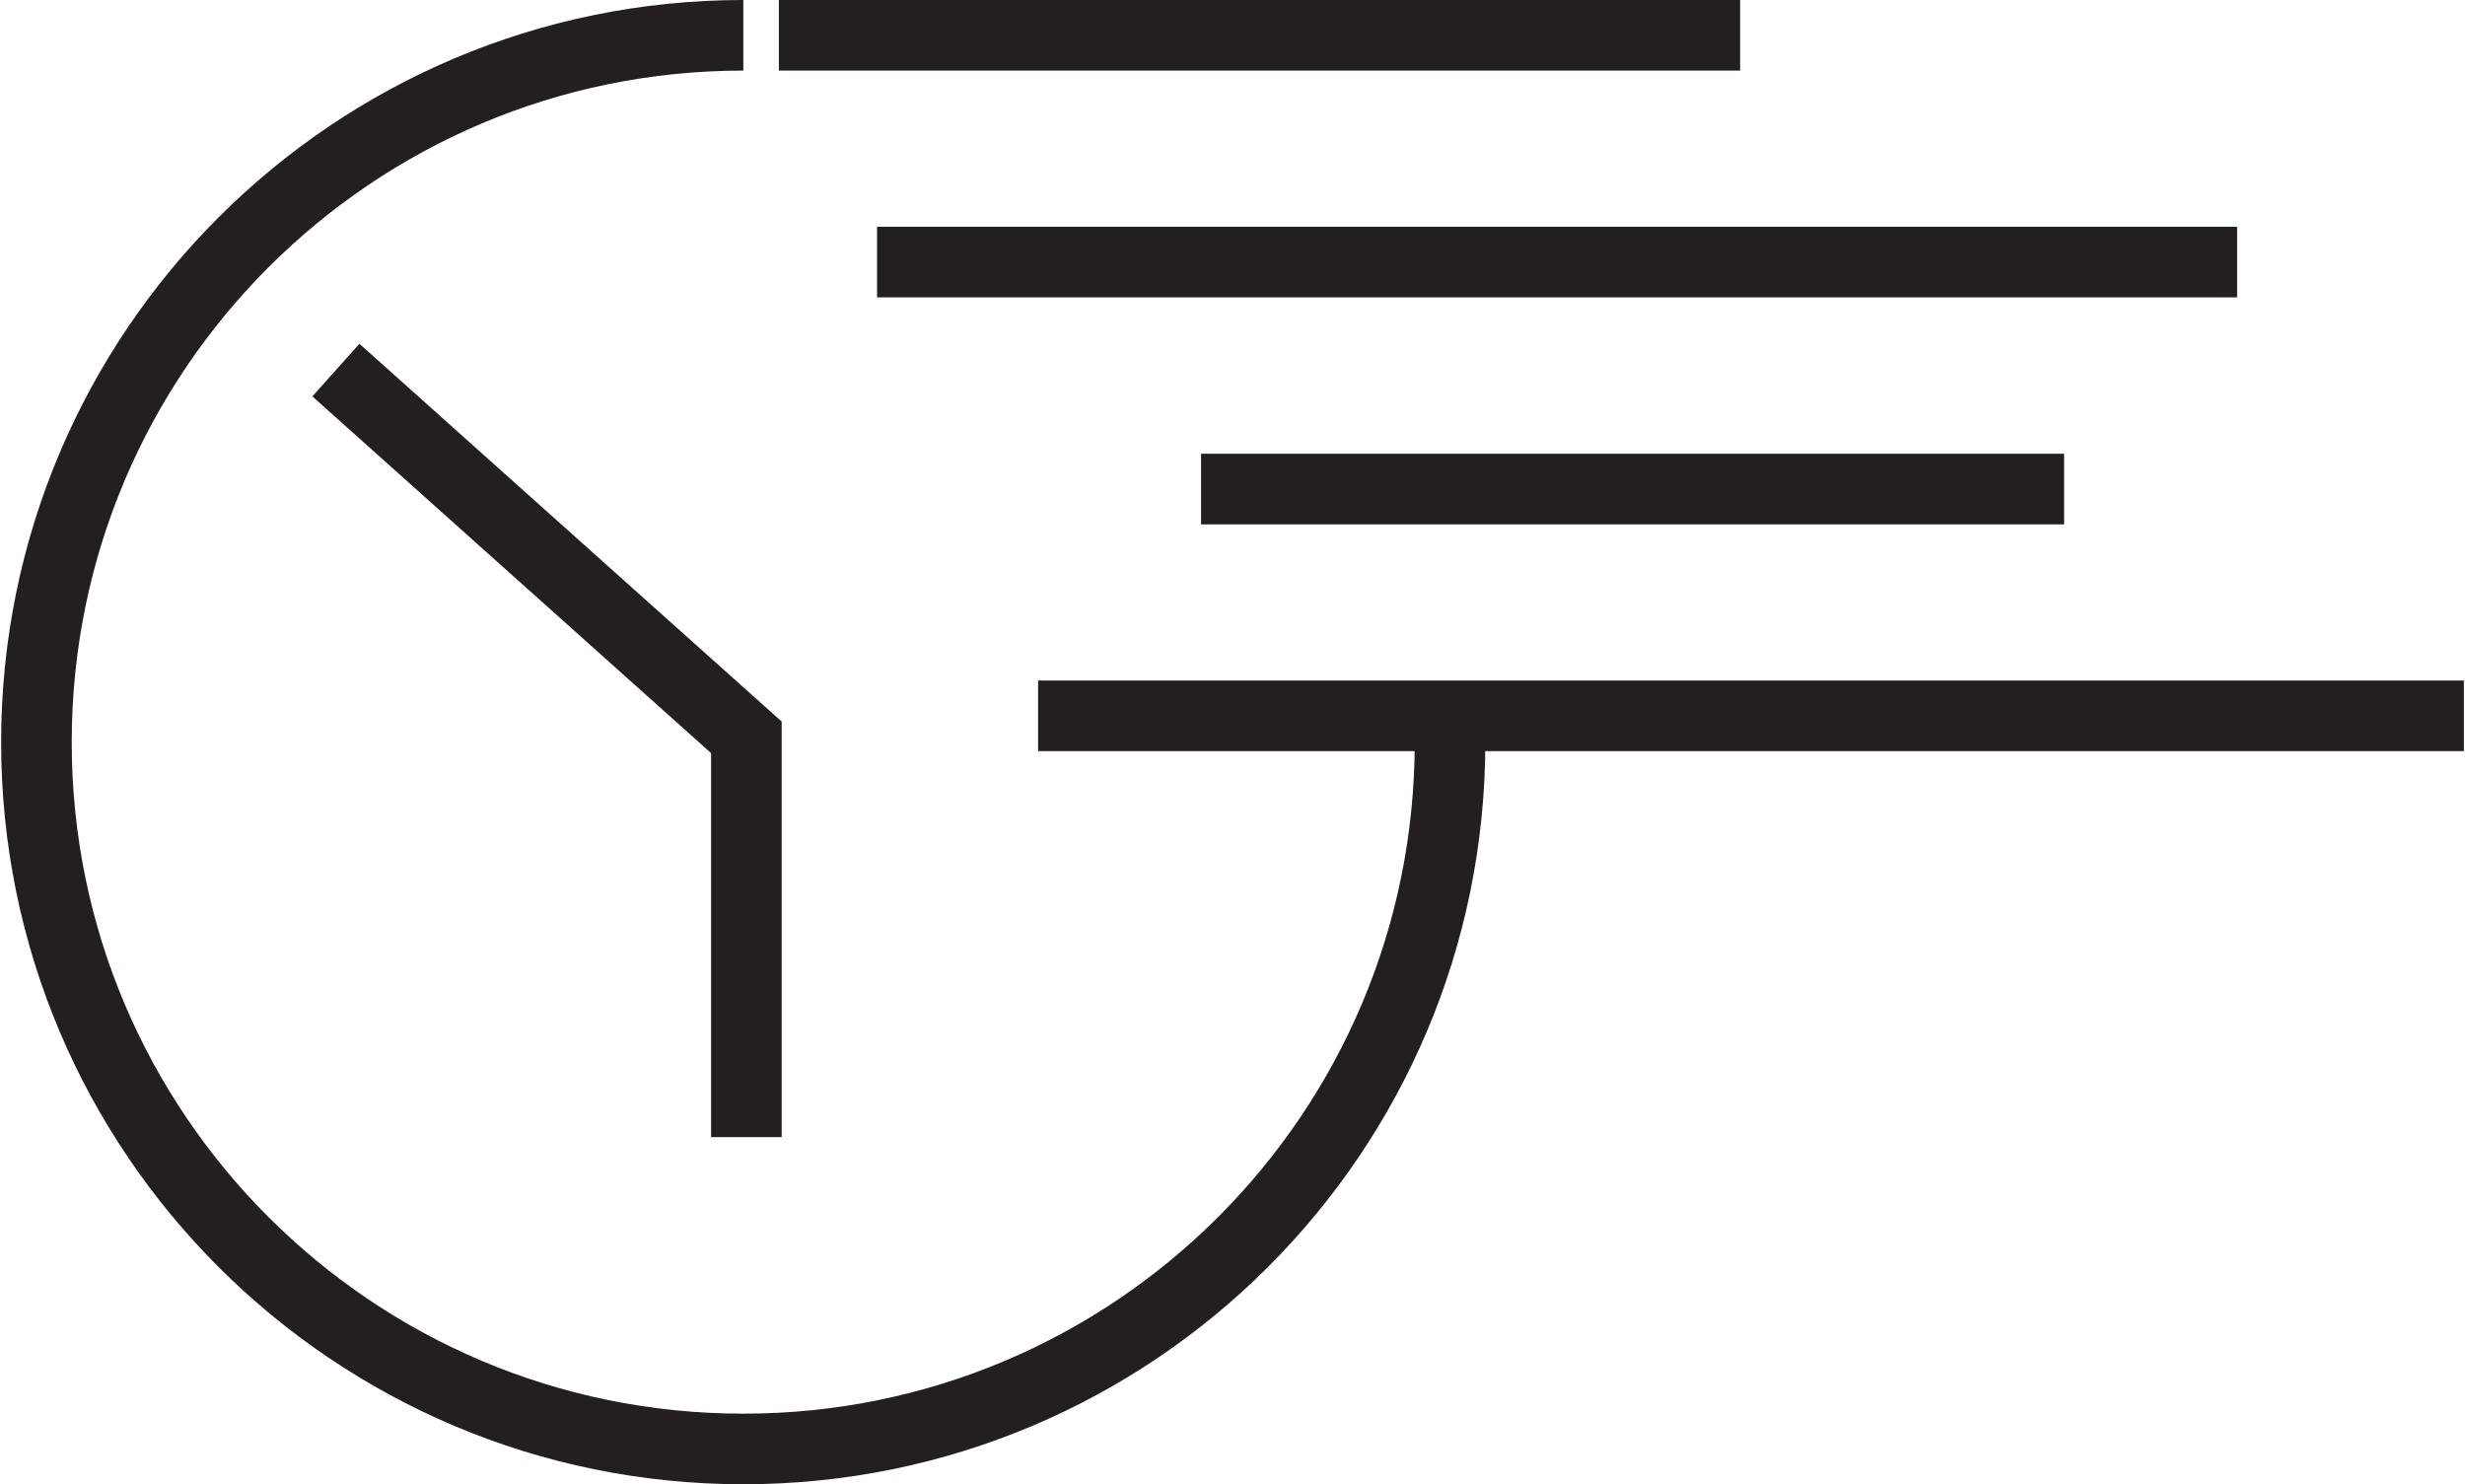
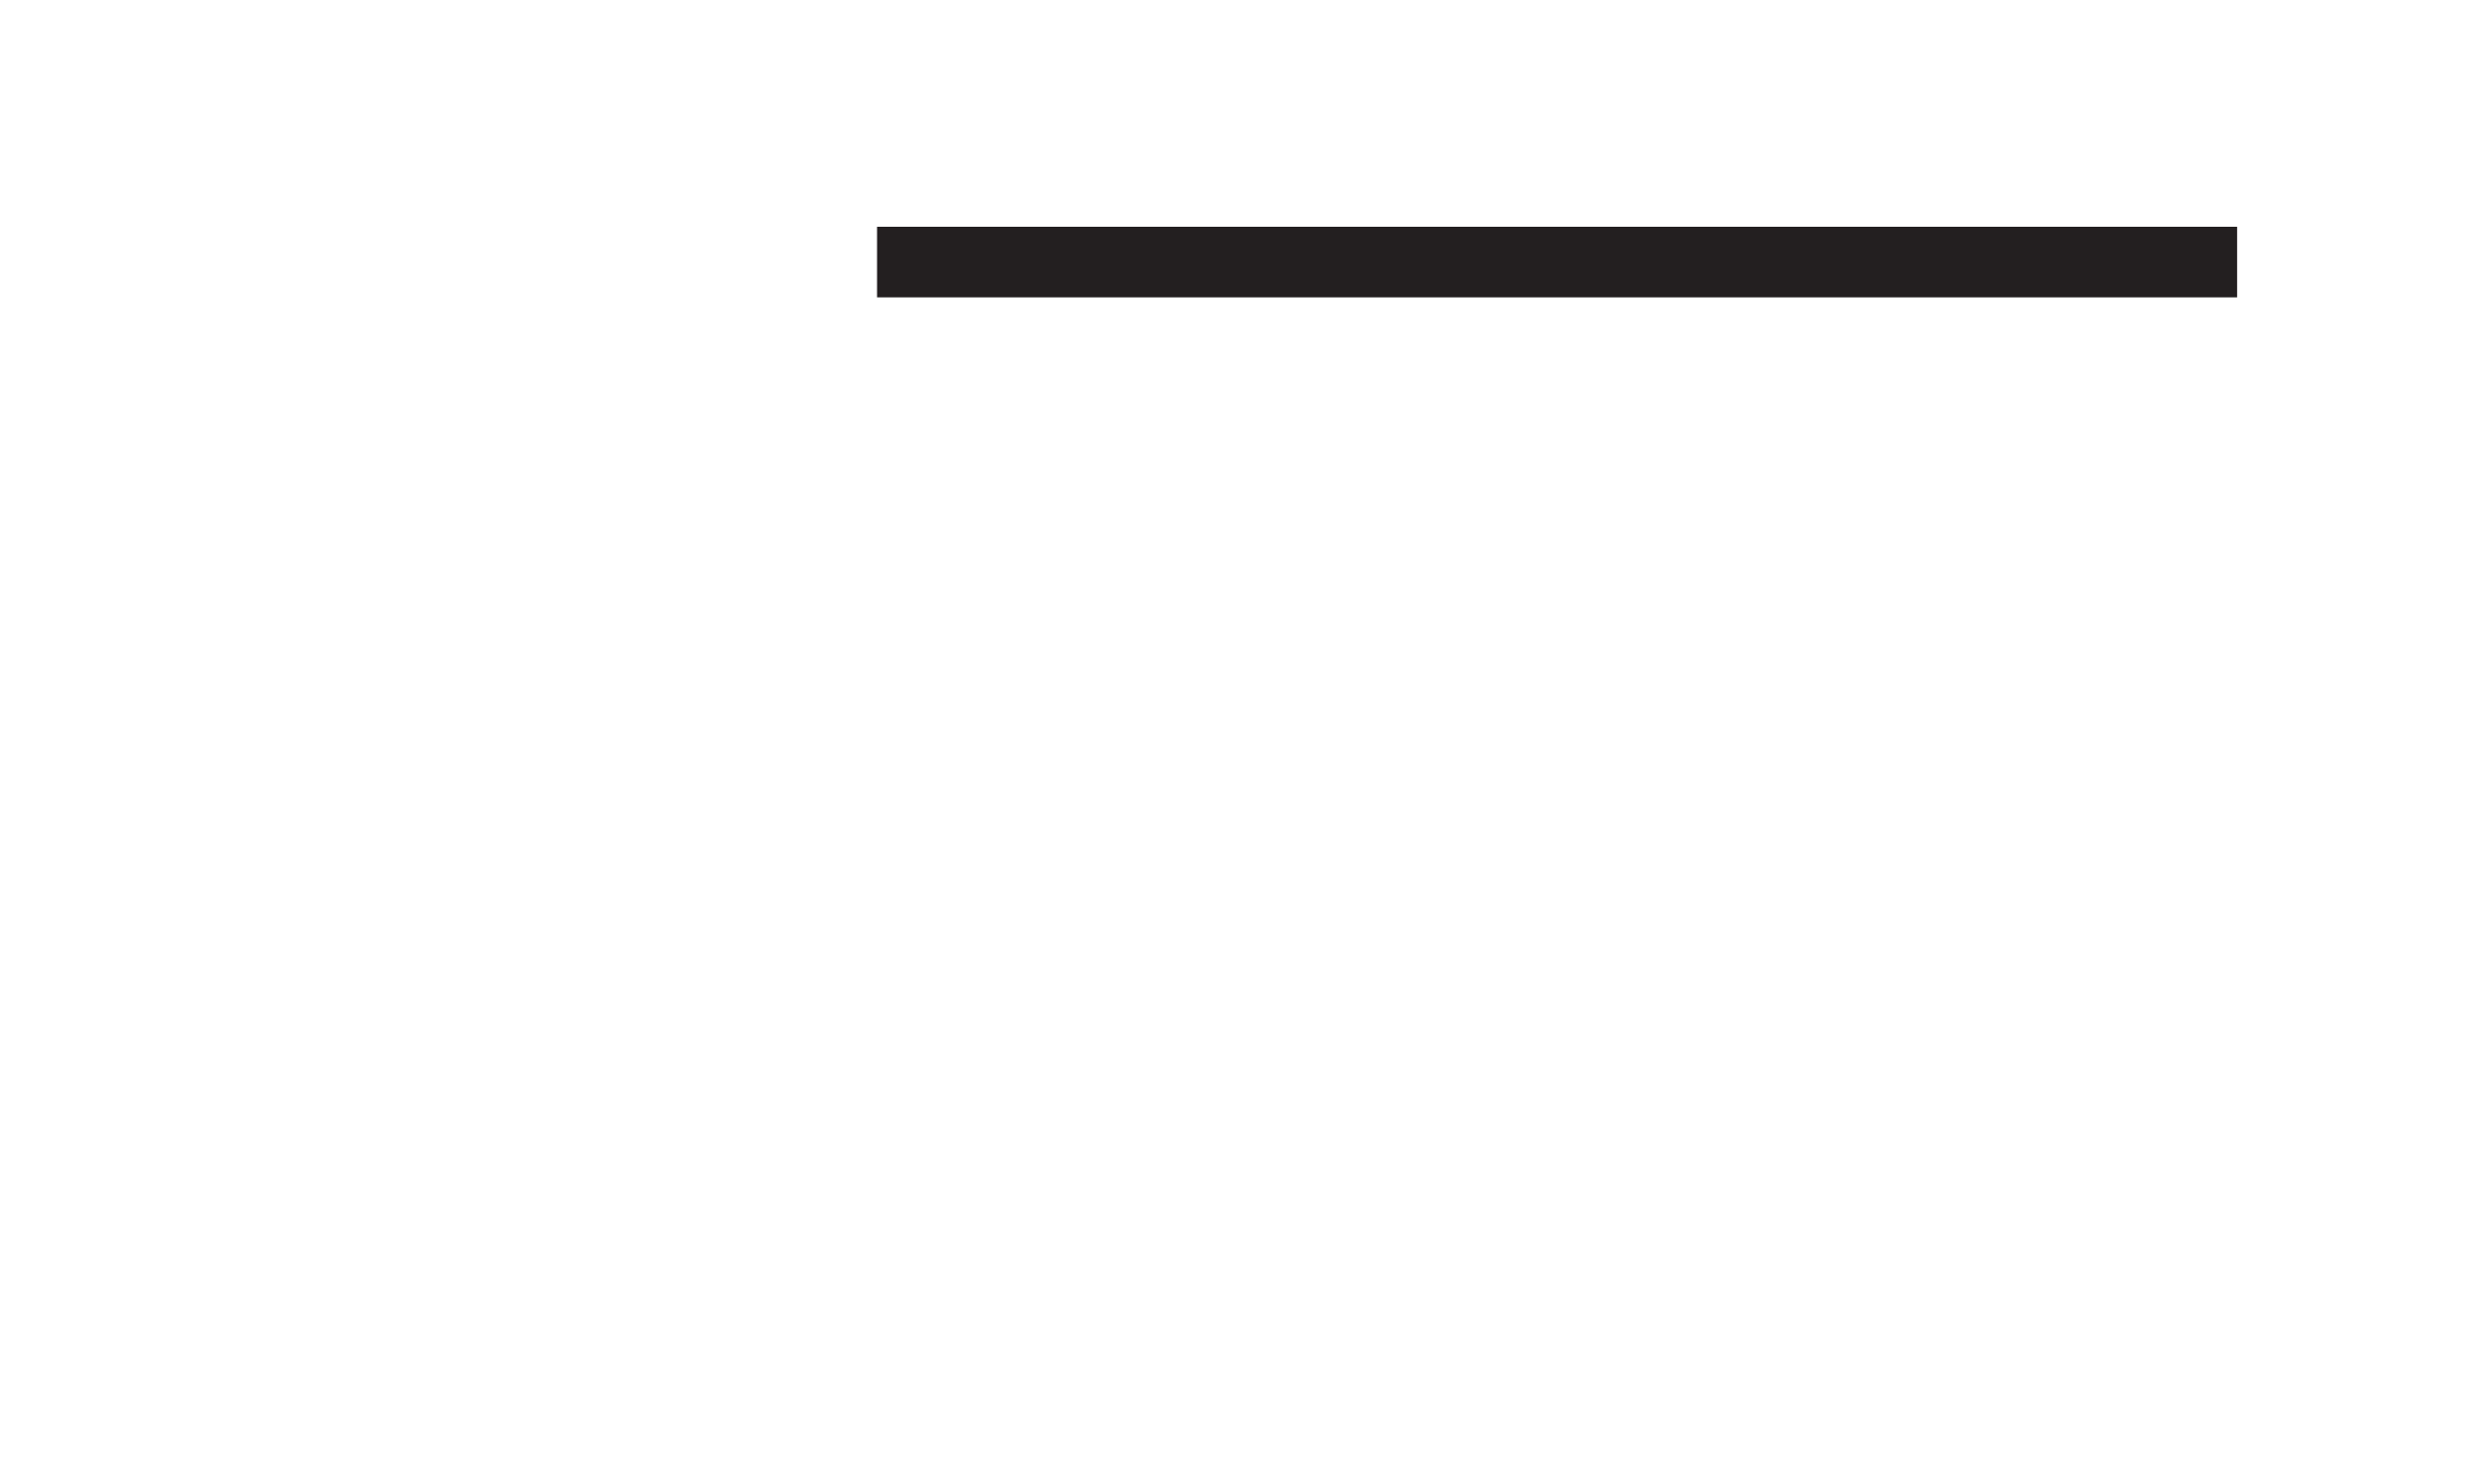
<svg xmlns="http://www.w3.org/2000/svg" xml:space="preserve" width="475px" height="286px" version="1.1" style="shape-rendering:geometricPrecision; text-rendering:geometricPrecision; image-rendering:optimizeQuality; fill-rule:evenodd; clip-rule:evenodd" viewBox="0 0 105.35 63.49">
  <defs>
    <style type="text/css">
   
    .str0 {stroke:#231F20;stroke-width:3.02;stroke-miterlimit:10}
    .fil0 {fill:none;fill-rule:nonzero}
   
  </style>
  </defs>
  <g id="Capa_x0020_1">
-     <path class="fil0 str0" d="M61.98 31.75c0,16.7 -13.53,30.23 -30.23,30.23 -16.7,0 -30.24,-13.53 -30.24,-30.23 0,-16.7 13.54,-30.24 30.24,-30.24" />
-     <polyline class="fil0 str0" points="31.88,48.64 31.88,36.63 31.88,31.54 14.32,15.83 " />
-     <line class="fil0 str0" x1="33.27" y1="1.51" x2="74.39" y2="1.51" />
-     <line class="fil0 str0" x1="51.33" y1="20.92" x2="88.25" y2="20.92" />
    <line class="fil0 str0" x1="37.47" y1="11.21" x2="95.65" y2="11.21" />
-     <line class="fil0 str0" x1="44.36" y1="30.62" x2="105.35" y2="30.62" />
  </g>
</svg>